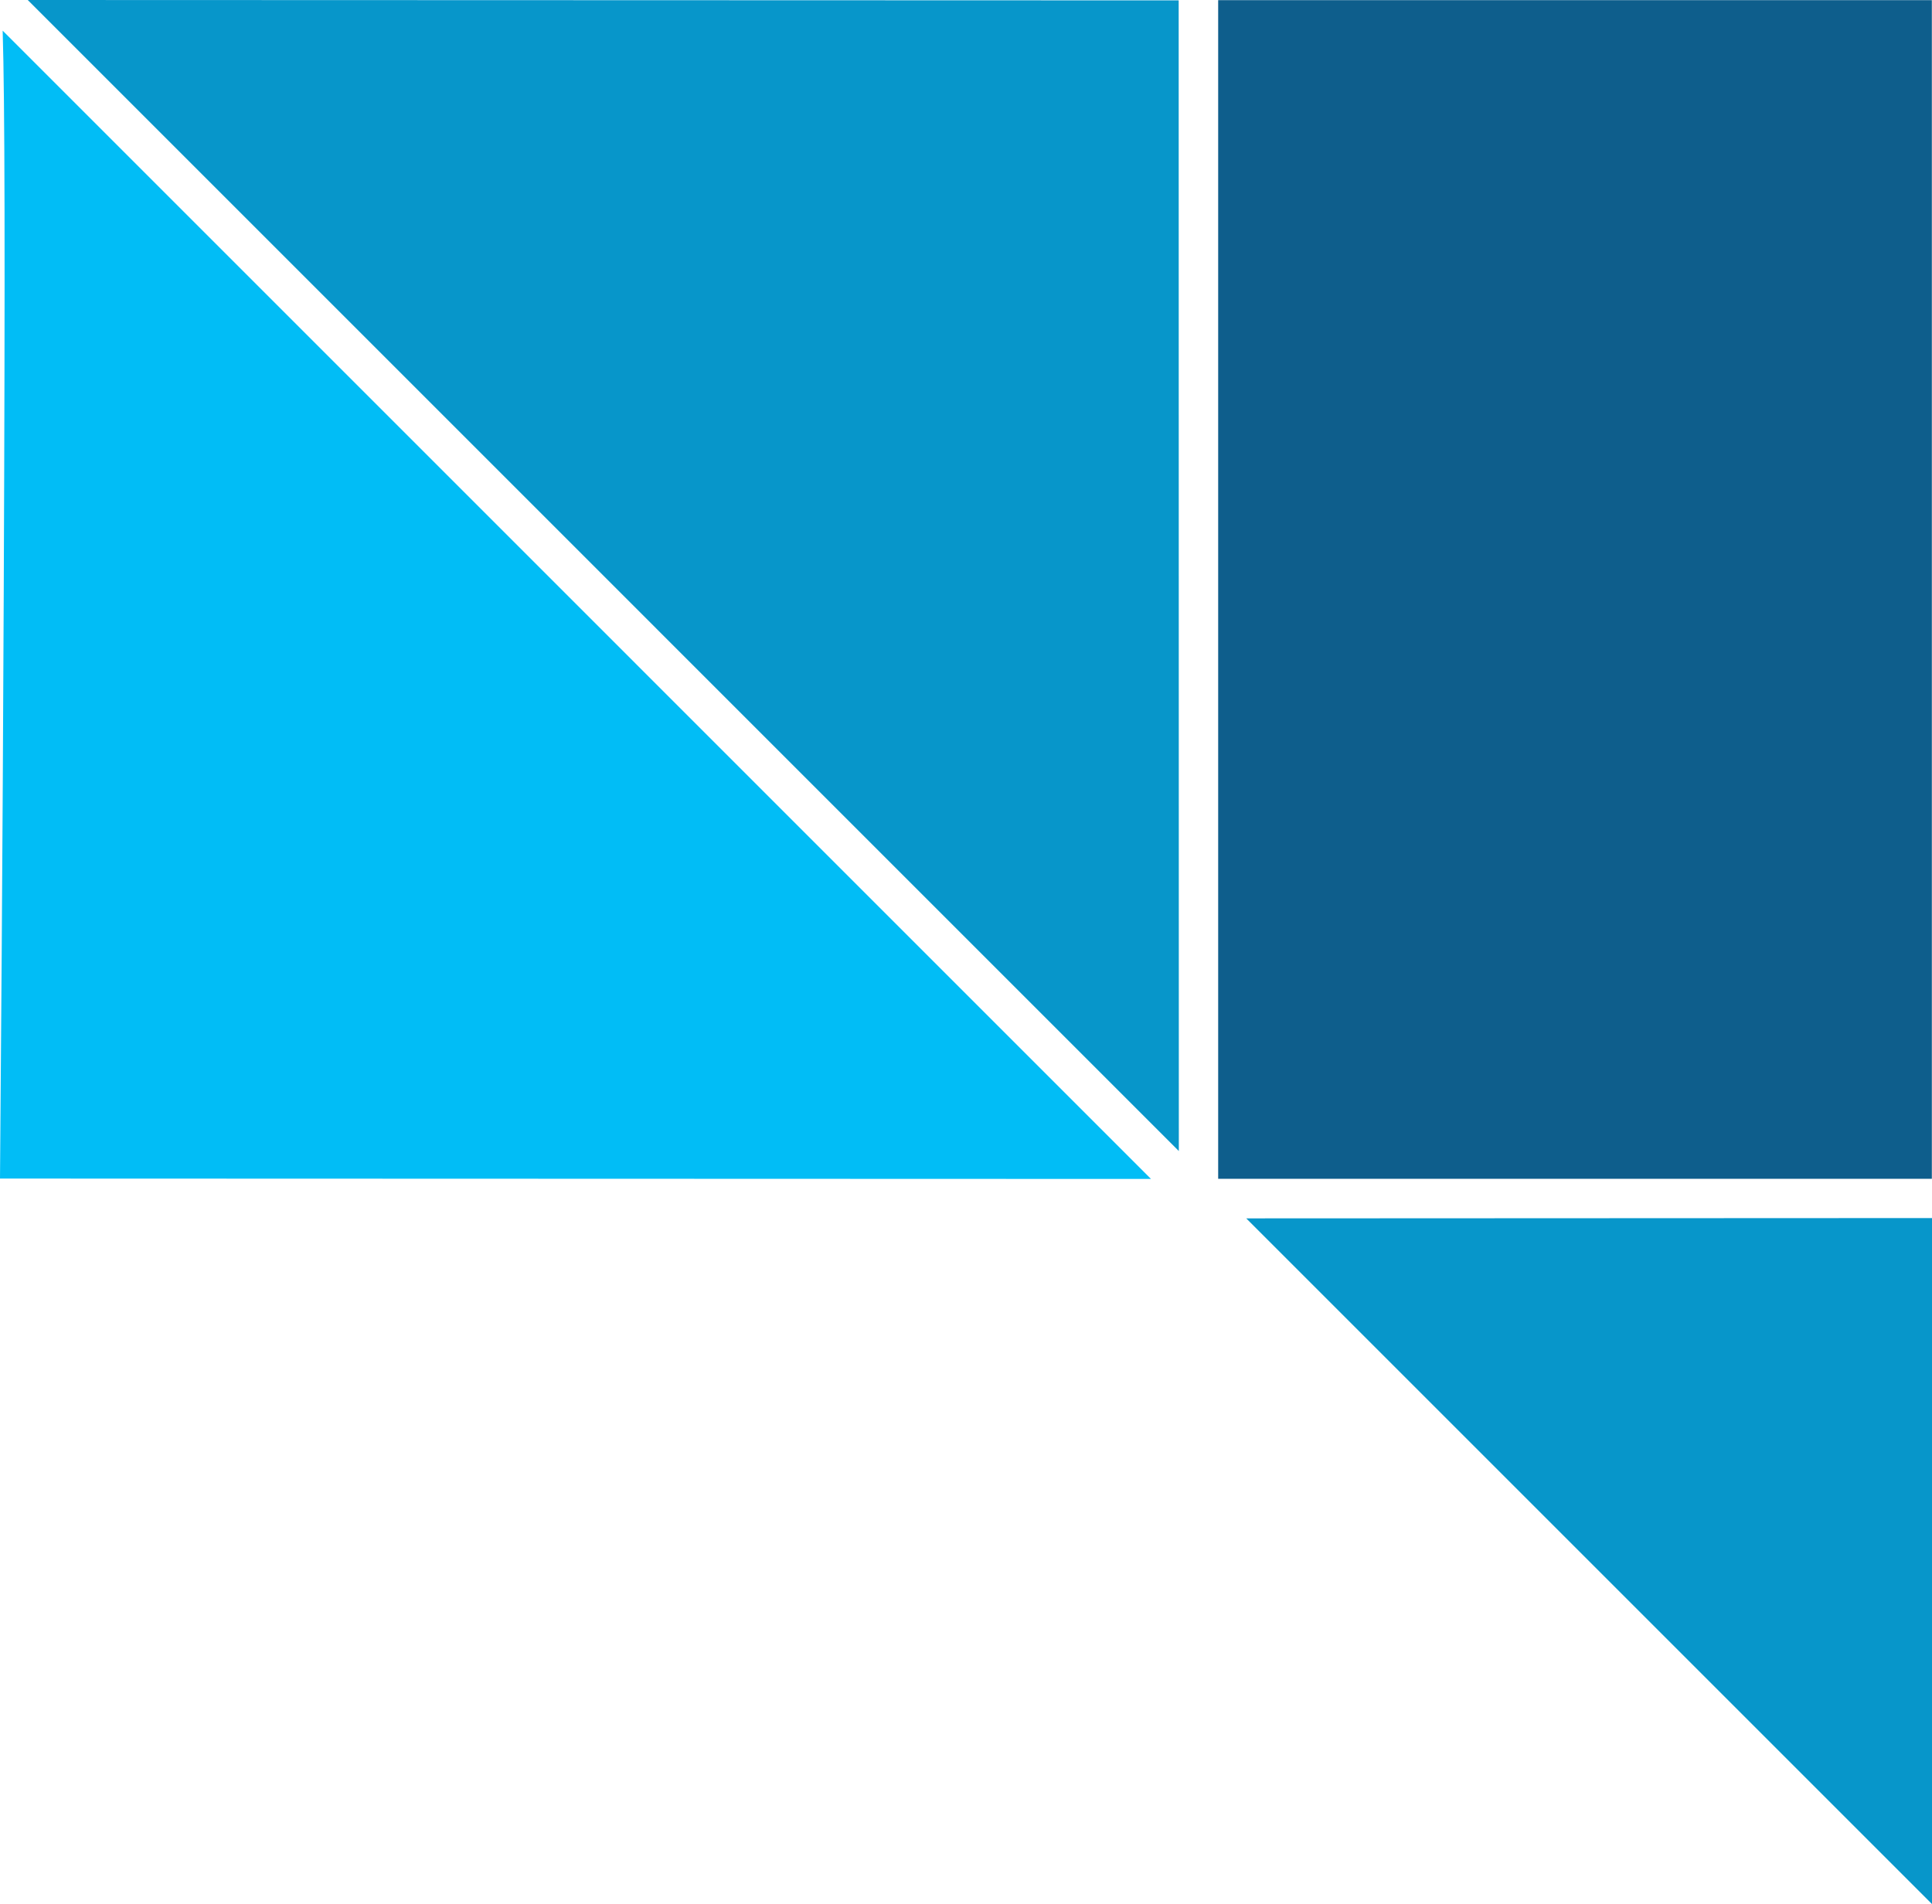
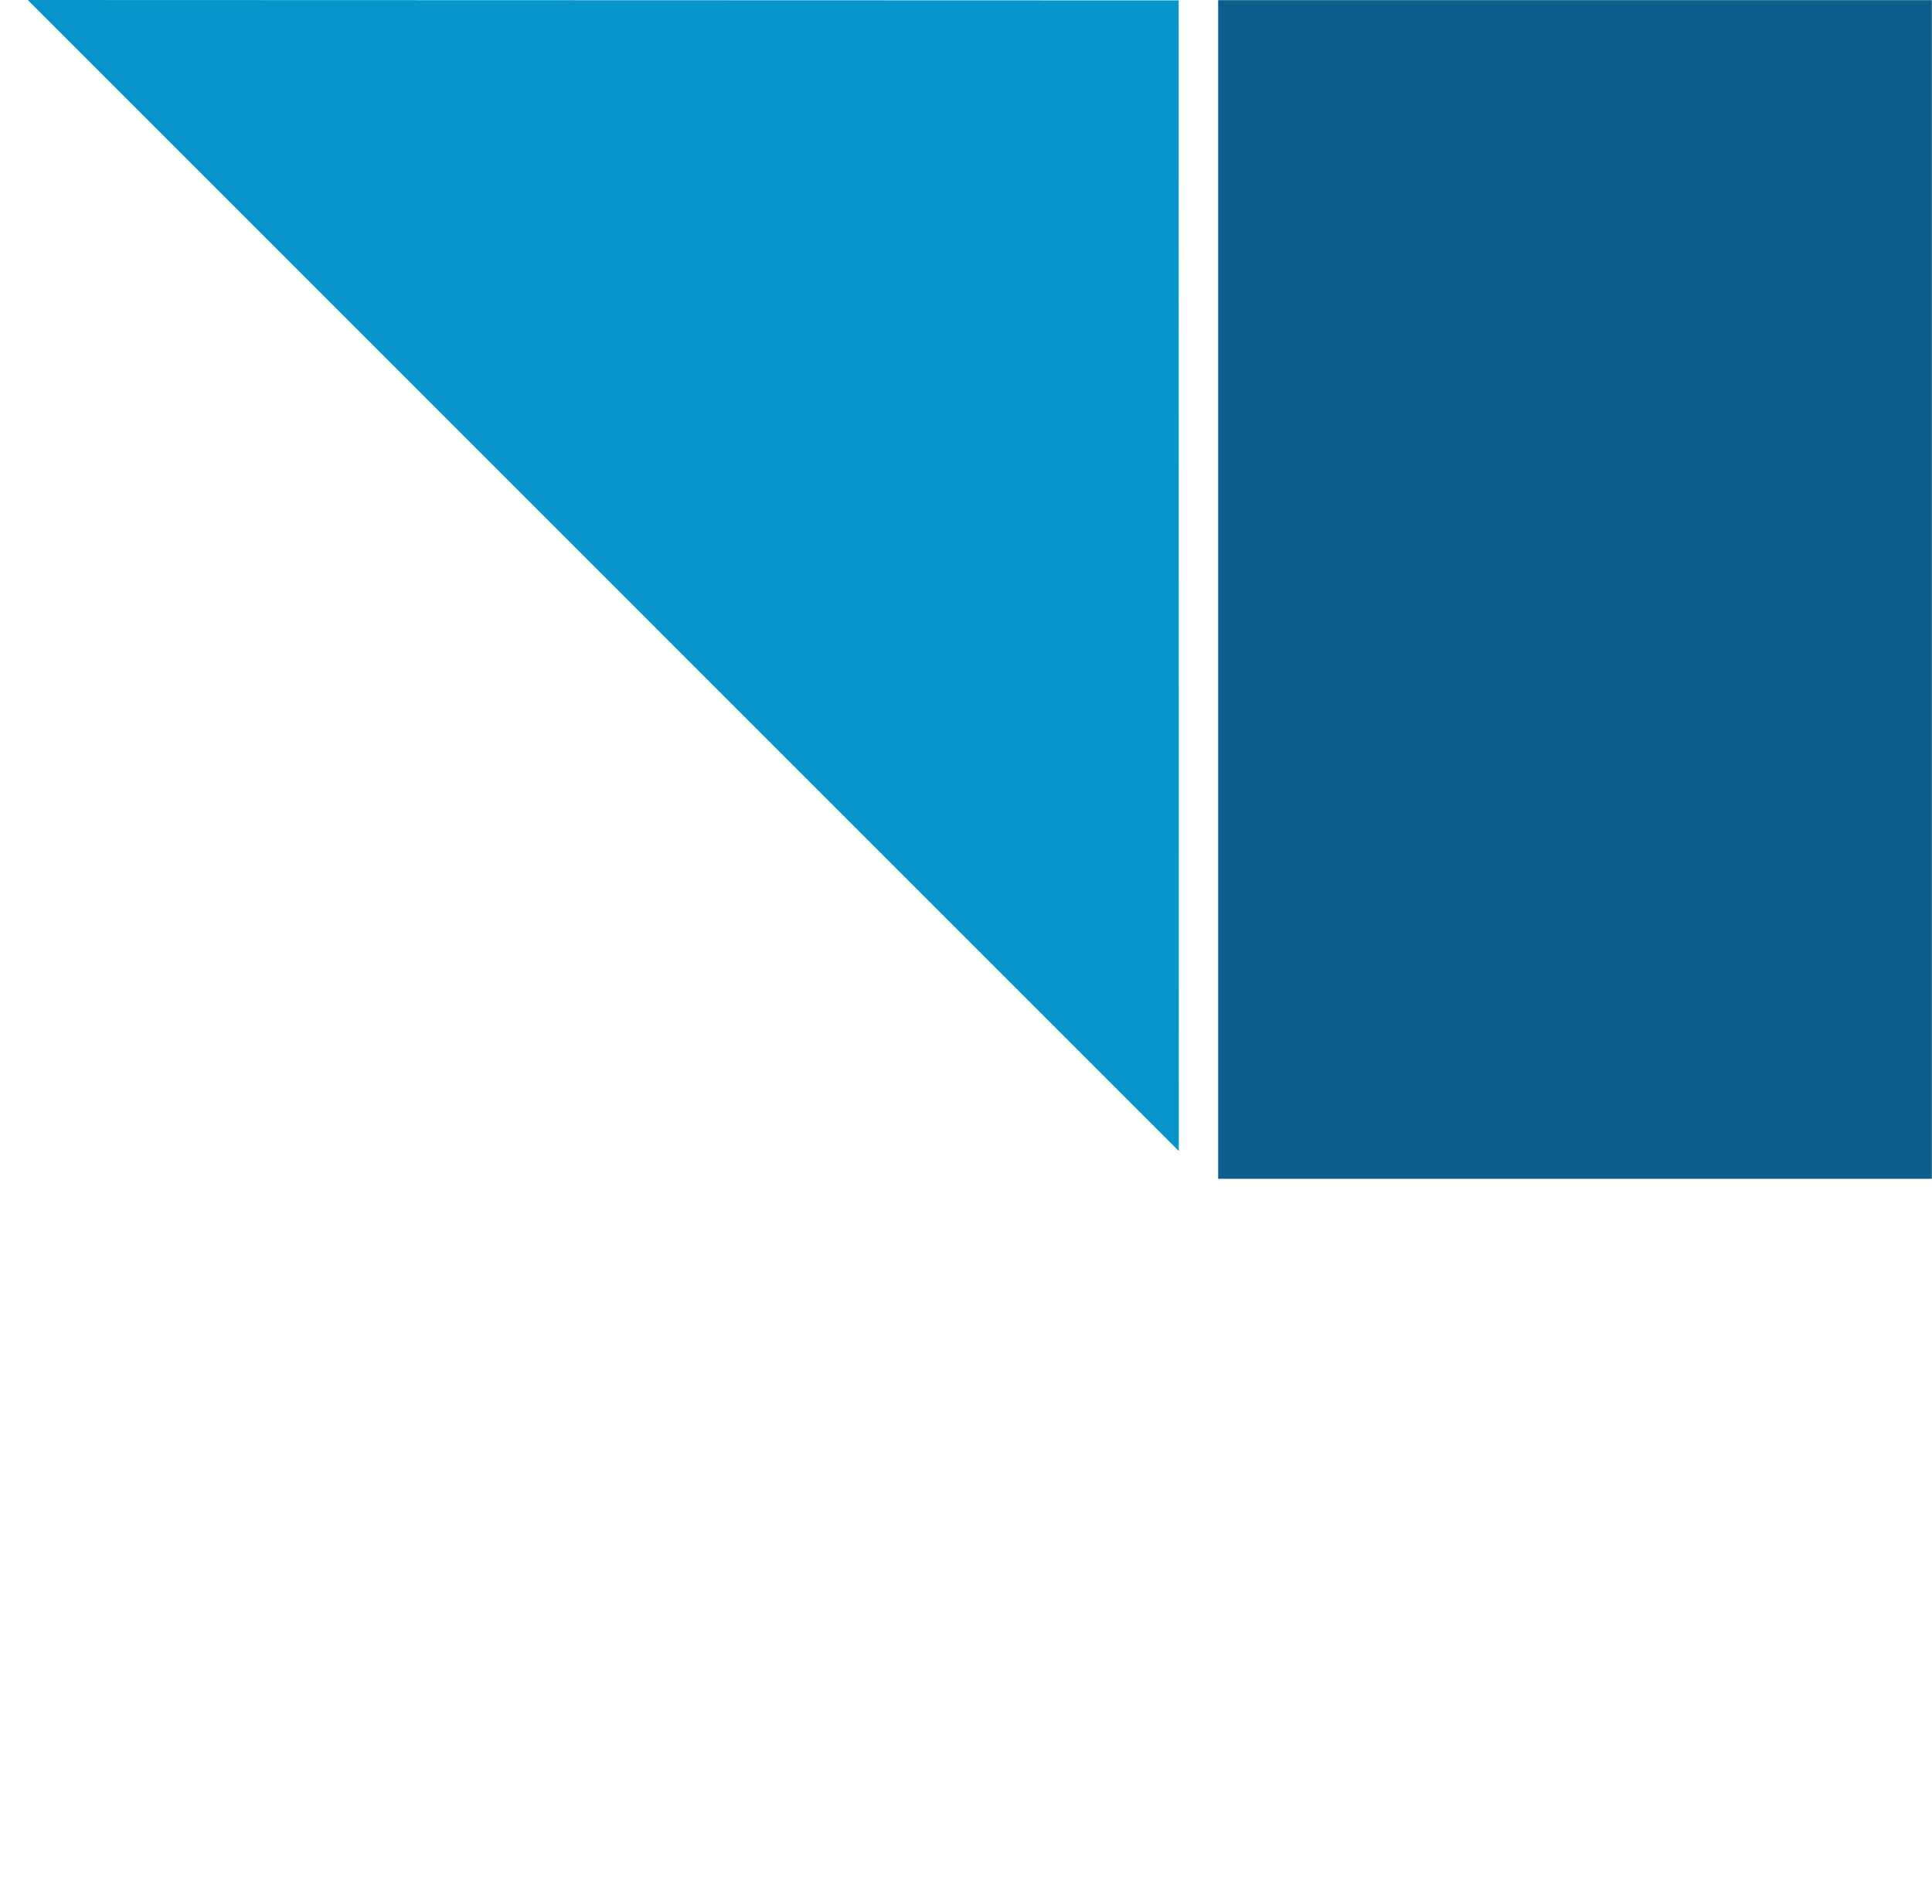
<svg xmlns="http://www.w3.org/2000/svg" id="Layer_2" data-name="Layer 2" viewBox="0 0 253.36 249.72">
  <g id="Layer_1" data-name="Layer 1">
    <g>
      <polygon points="3.64 0 154.59 150.96 154.57 .05 3.64 0" style="fill: #0796ca;" />
-       <polygon points="253.36 249.72 253.36 159.75 163.43 159.79 253.36 249.72" style="fill: #0796ca;" />
      <rect x="159.75" y=".02" width="93.59" height="154.58" style="fill: #0e5e8c;" />
-       <path d="M0,154.57l150.94.05L.35,4.02c.28,9.26.33,29.34.14,73.78-.14,33.52-.41,67.3-.49,76.77Z" style="fill: #01bdf6;" />
    </g>
  </g>
</svg>